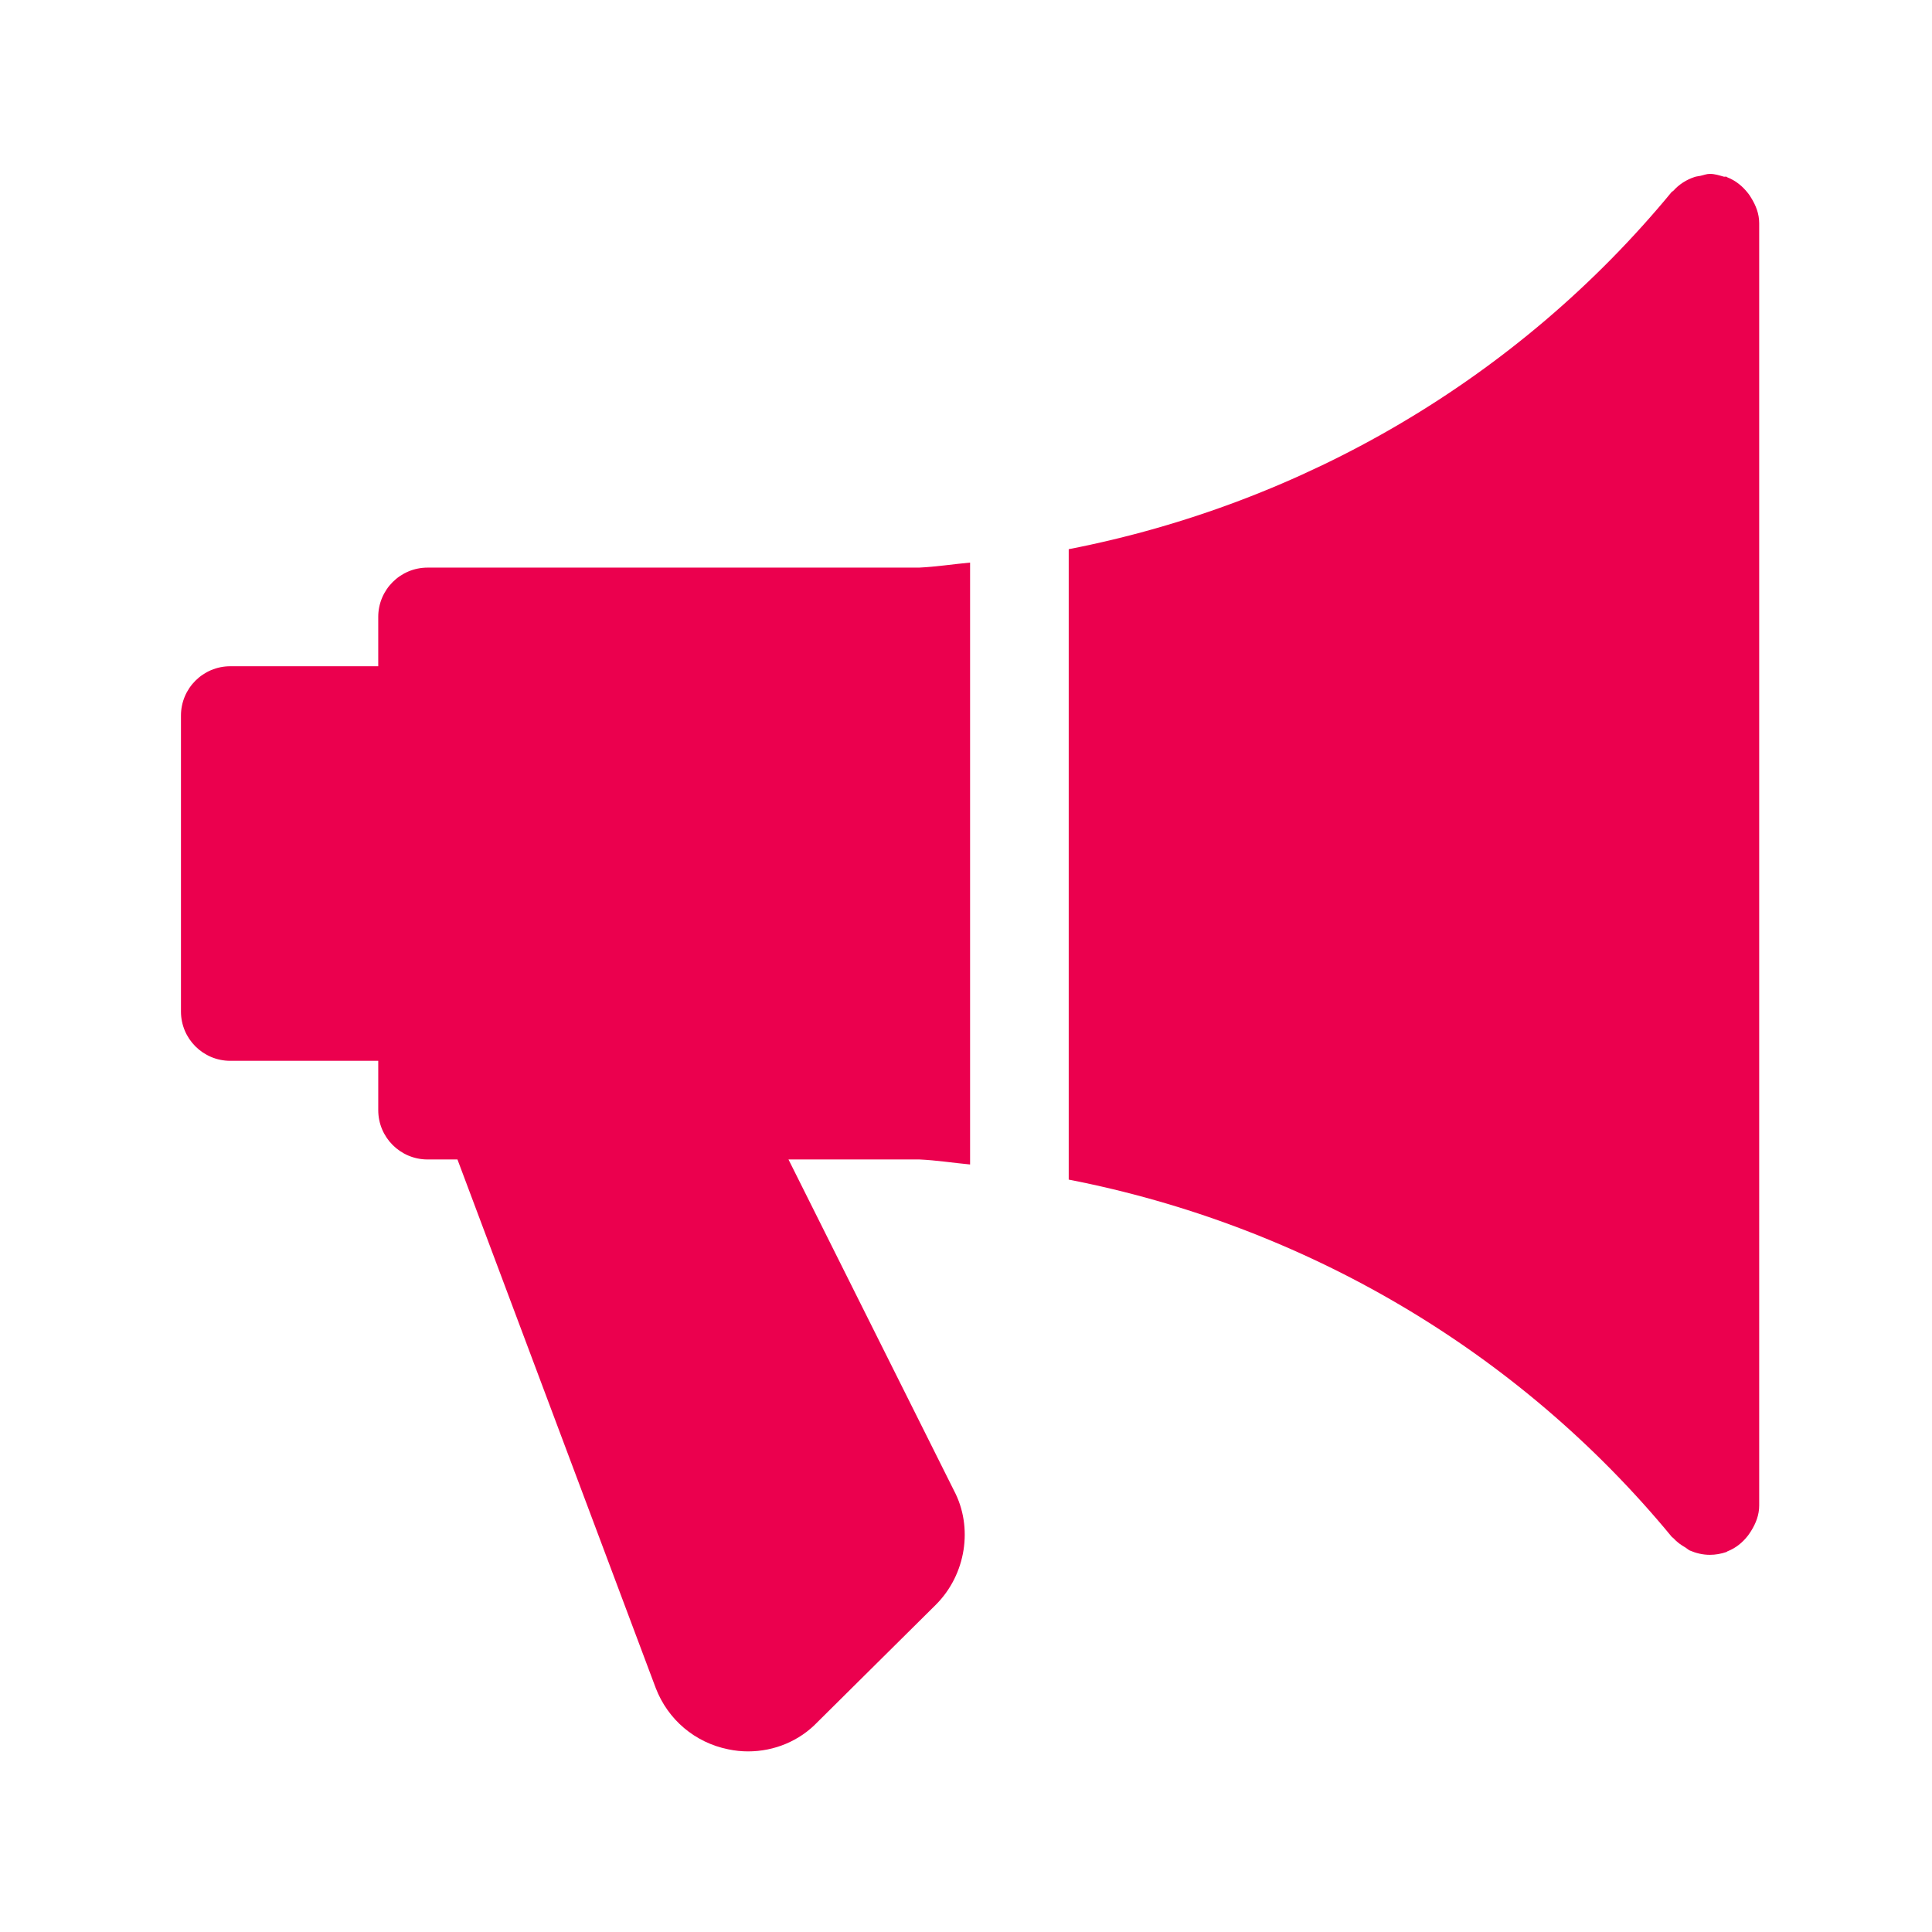
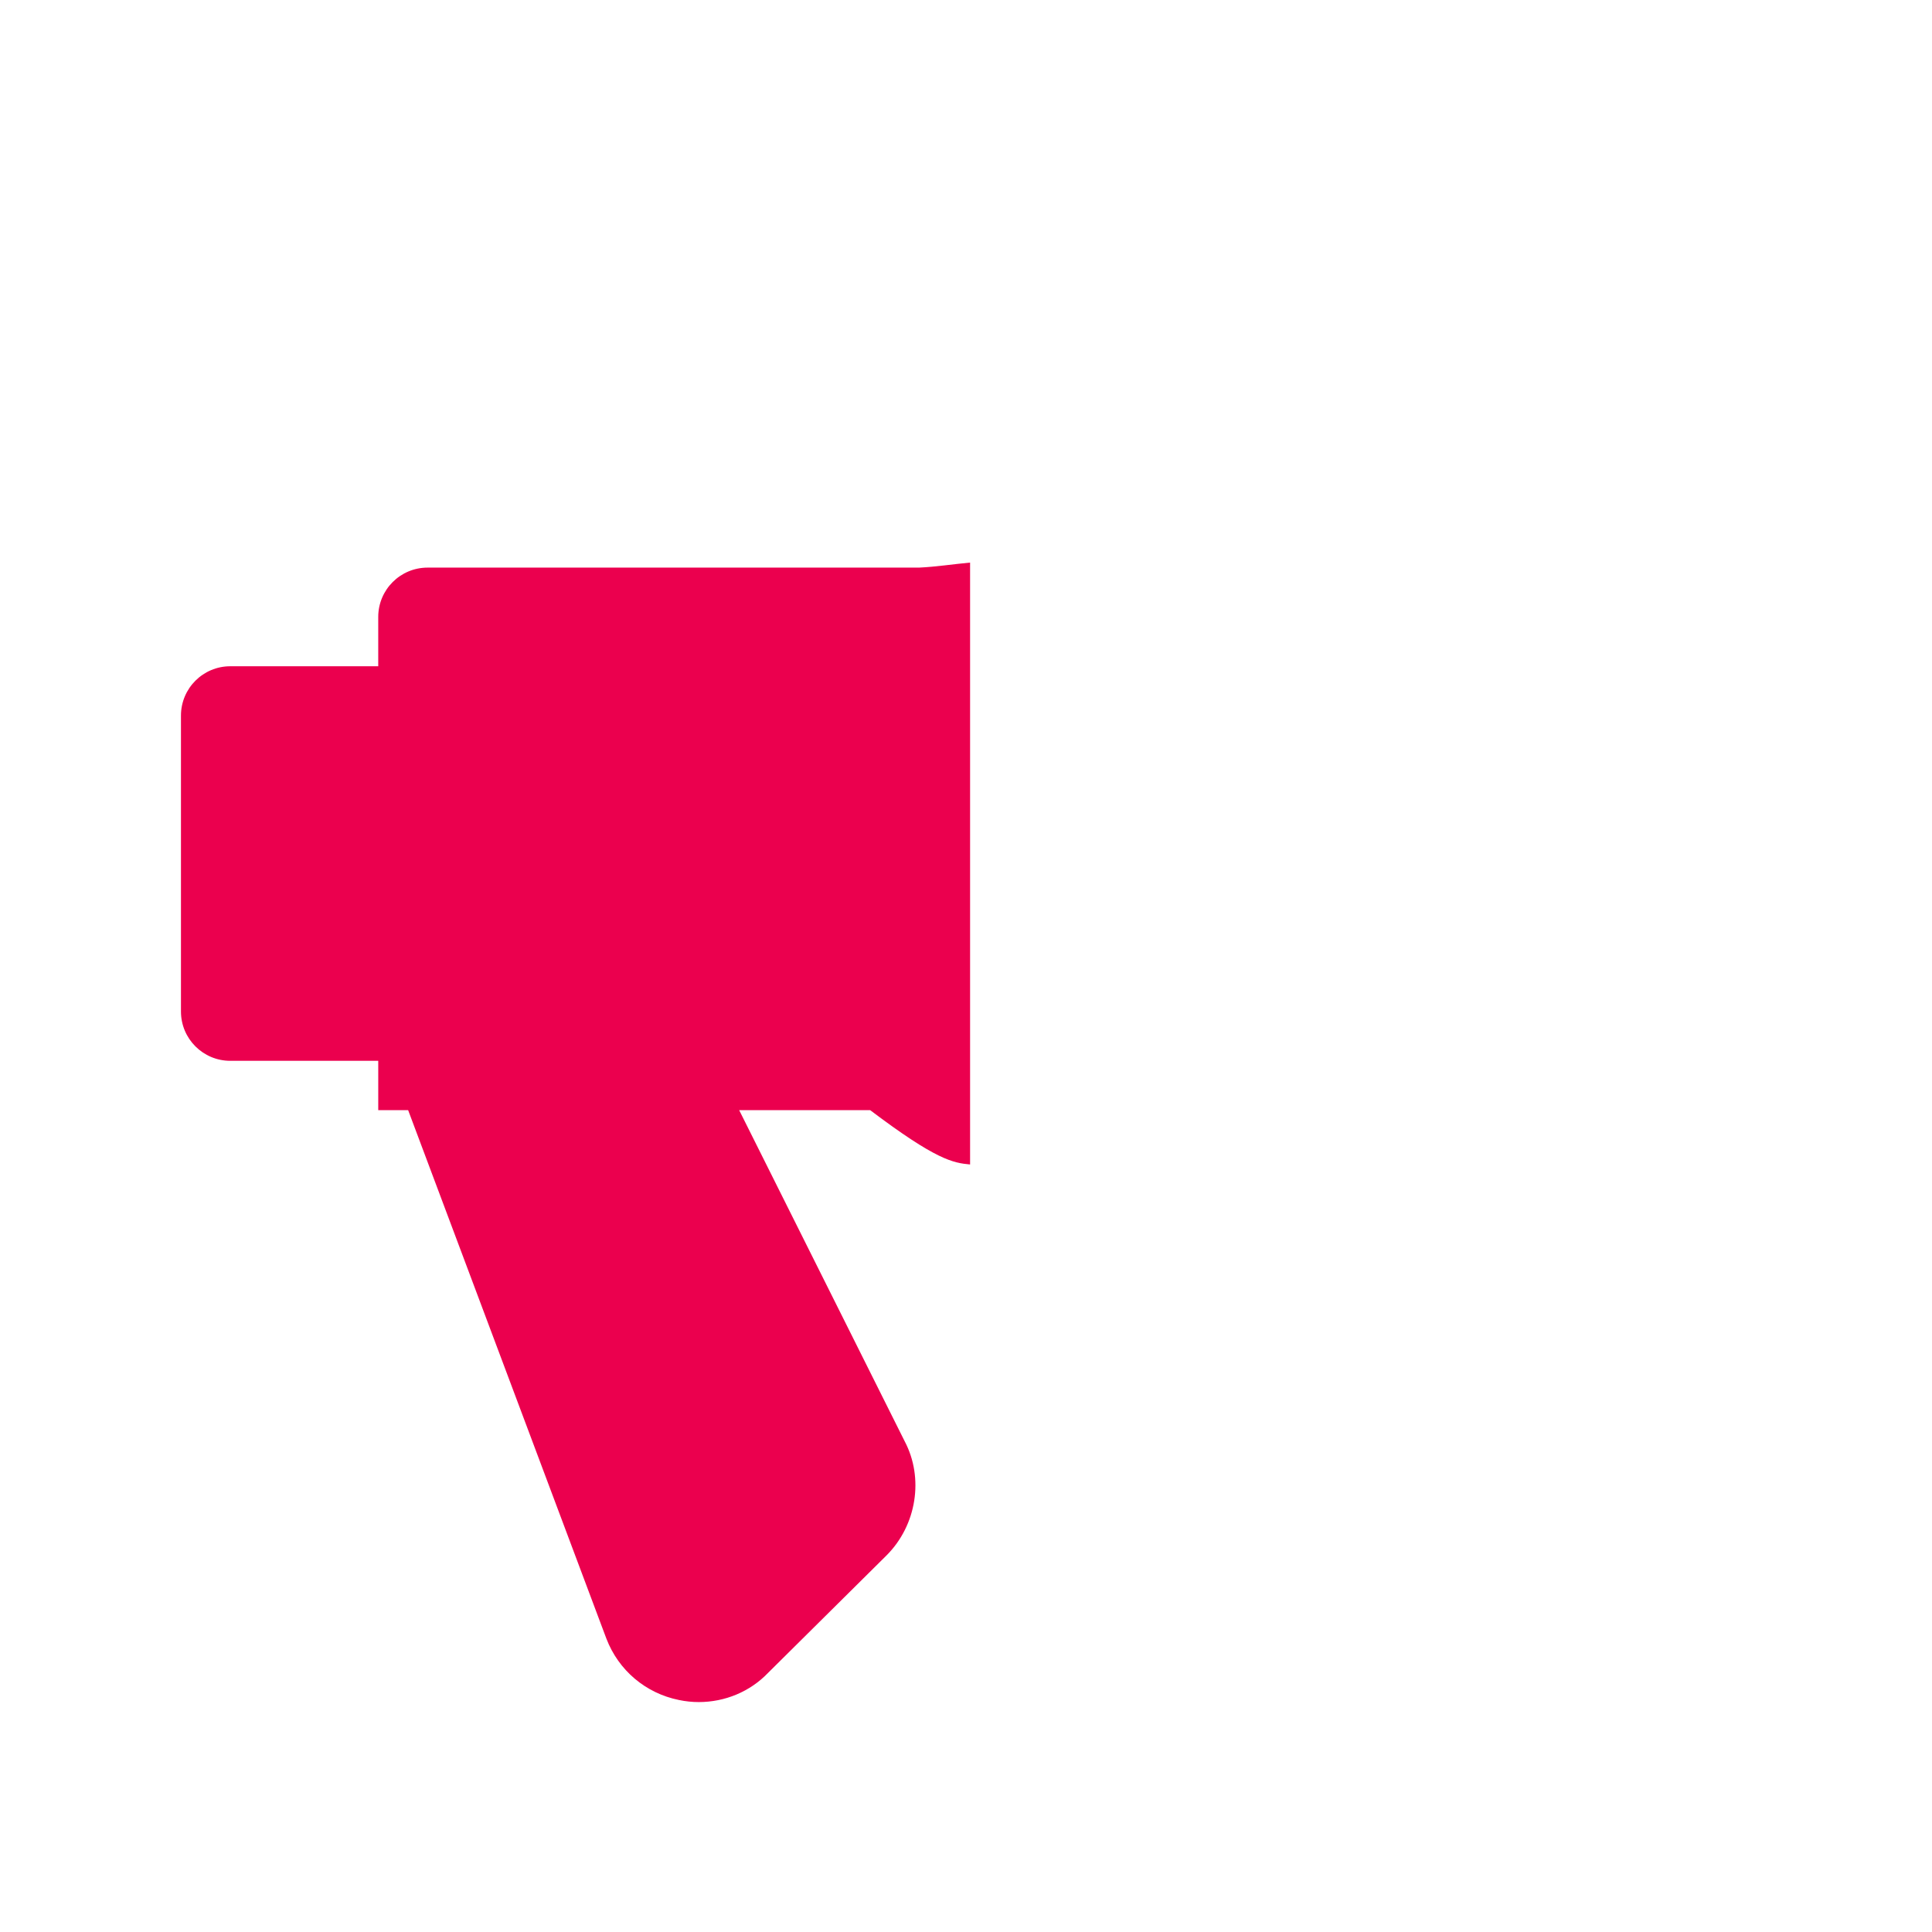
<svg xmlns="http://www.w3.org/2000/svg" version="1.1" x="0px" y="0px" viewBox="0 0 200 200" style="enable-background:new 0 0 200 200;" xml:space="preserve">
  <g id="loudspeaker">
    <g>
      <g>
        <g>
-           <path style="fill:#EB004E;" d="M100.423,120.546V58.238c-1.767,0.163-3.513,0.439-5.289,0.521H44.261      c-2.82,0-5.106,2.286-5.106,5.106v5.106H23.839c-2.82,0-5.106,2.286-5.106,5.106v30.633c0,2.82,2.286,5.106,5.106,5.106h15.317      v5.106c0,2.82,2.286,5.106,5.106,5.106h3.094l20.524,54.711c1.256,3.278,4.064,5.657,7.515,6.351      c0.684,0.143,1.368,0.214,2.042,0.214c2.726,0,5.32-1.082,7.178-3.022l12.264-12.161c3.135-3.135,3.88-8.026,1.879-11.814      l-17.134-34.279h13.56C96.941,120.107,98.676,120.383,100.423,120.546z" />
+           <path style="fill:#EB004E;" d="M100.423,120.546V58.238c-1.767,0.163-3.513,0.439-5.289,0.521H44.261      c-2.82,0-5.106,2.286-5.106,5.106v5.106H23.839c-2.82,0-5.106,2.286-5.106,5.106v30.633c0,2.82,2.286,5.106,5.106,5.106h15.317      v5.106h3.094l20.524,54.711c1.256,3.278,4.064,5.657,7.515,6.351      c0.684,0.143,1.368,0.214,2.042,0.214c2.726,0,5.32-1.082,7.178-3.022l12.264-12.161c3.135-3.135,3.88-8.026,1.879-11.814      l-17.134-34.279h13.56C96.941,120.107,98.676,120.383,100.423,120.546z" />
        </g>
      </g>
      <g>
        <g>
-           <path style="fill:#EB004E;" d="M181.274,20.471c-0.102-0.174-0.194-0.317-0.327-0.48c-0.562-0.715-1.266-1.297-2.134-1.634      c-0.031-0.01-0.051-0.051-0.082-0.061c-0.102-0.031-0.194,0.02-0.296-0.01c-0.46-0.133-0.919-0.286-1.43-0.286      c-0.347,0-0.654,0.133-0.99,0.204c-0.194,0.041-0.378,0.051-0.572,0.112c-0.878,0.286-1.634,0.776-2.236,1.45      c-0.041,0.041-0.102,0.051-0.143,0.092c-15.919,19.33-38.118,32.257-62.431,36.995v65.259      c24.313,4.738,46.512,17.655,62.431,36.985c0.041,0.051,0.112,0.071,0.163,0.133c0.357,0.398,0.796,0.715,1.266,0.98      c0.153,0.092,0.276,0.225,0.429,0.296c0.643,0.276,1.338,0.449,2.083,0.449c0.582,0,1.154-0.102,1.726-0.296      c0.031-0.01,0.051-0.051,0.082-0.061c0.868-0.337,1.573-0.909,2.134-1.634c0.123-0.163,0.214-0.306,0.327-0.48      c0.49-0.786,0.837-1.654,0.837-2.634V23.106C182.112,22.125,181.764,21.257,181.274,20.471z" />
-         </g>
+           </g>
      </g>
    </g>
  </g>
  <g id="Layer_1">
</g>
</svg>